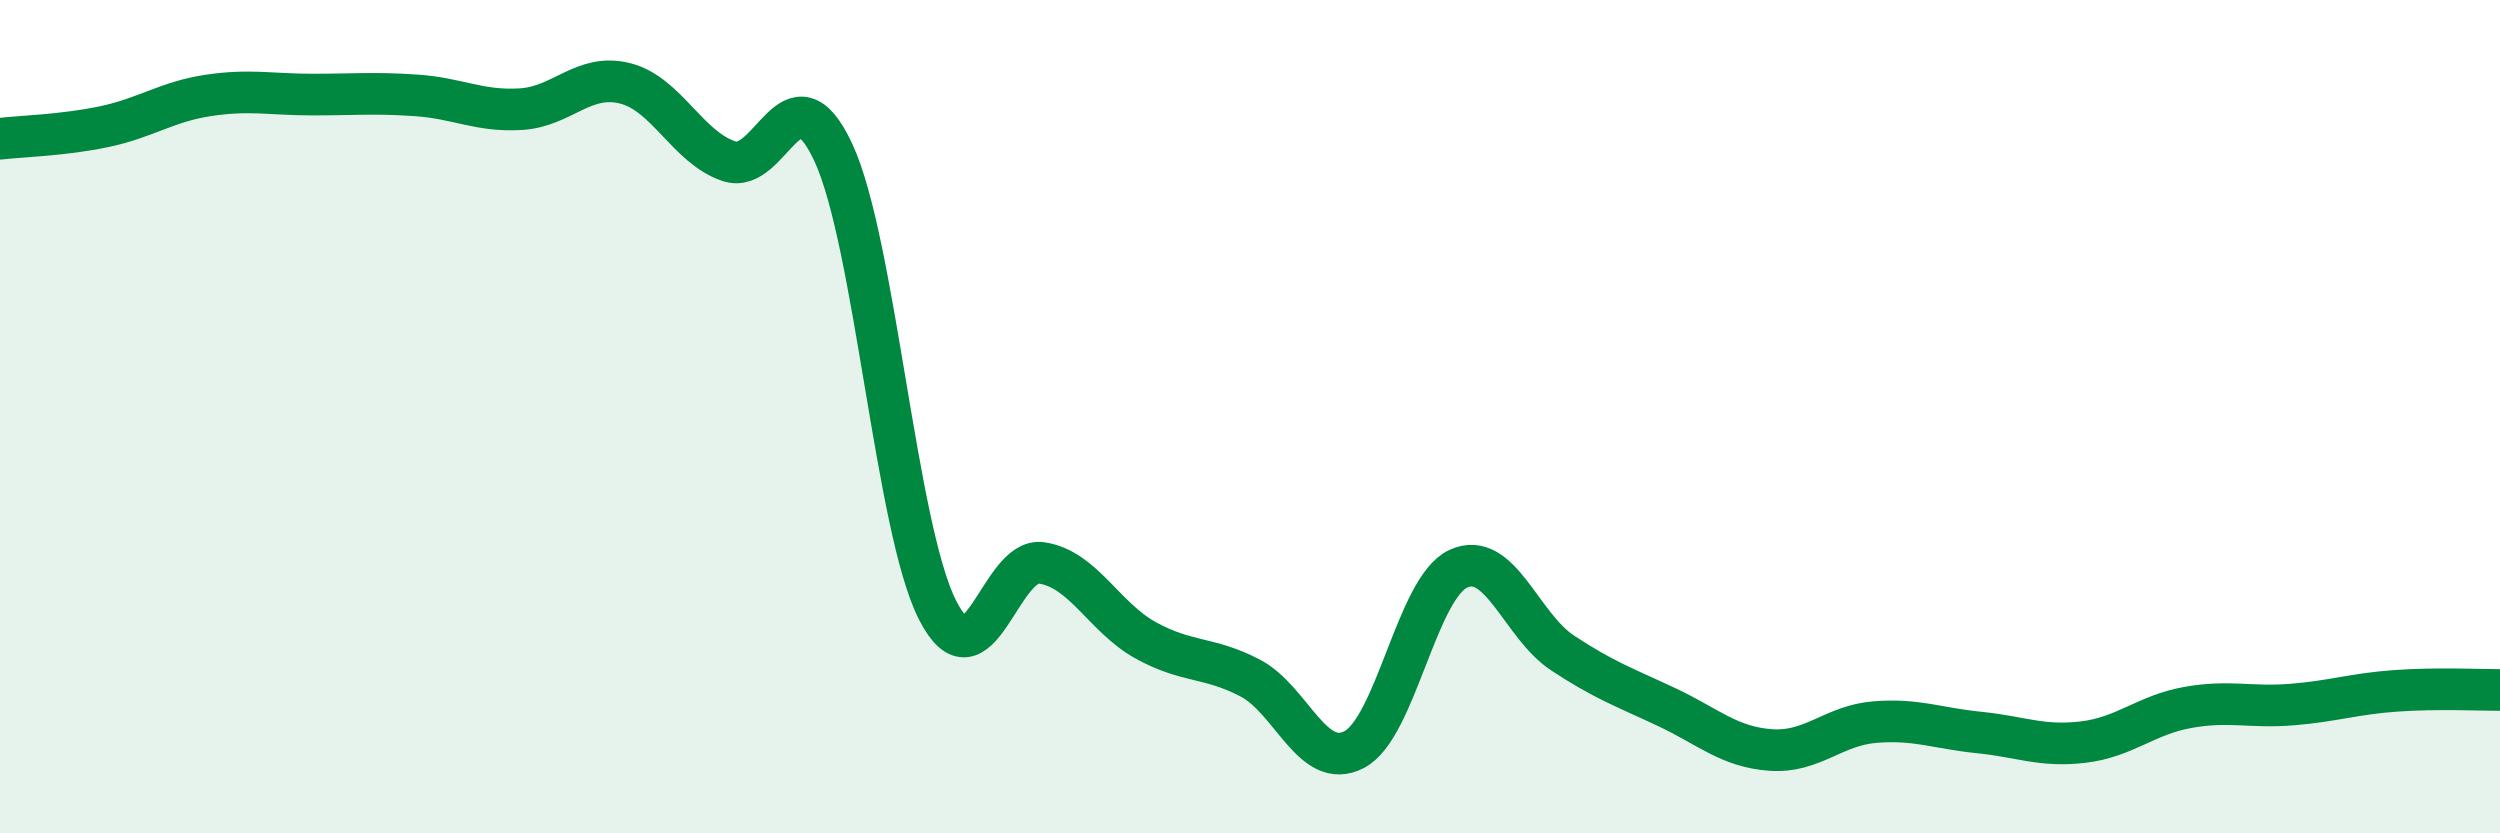
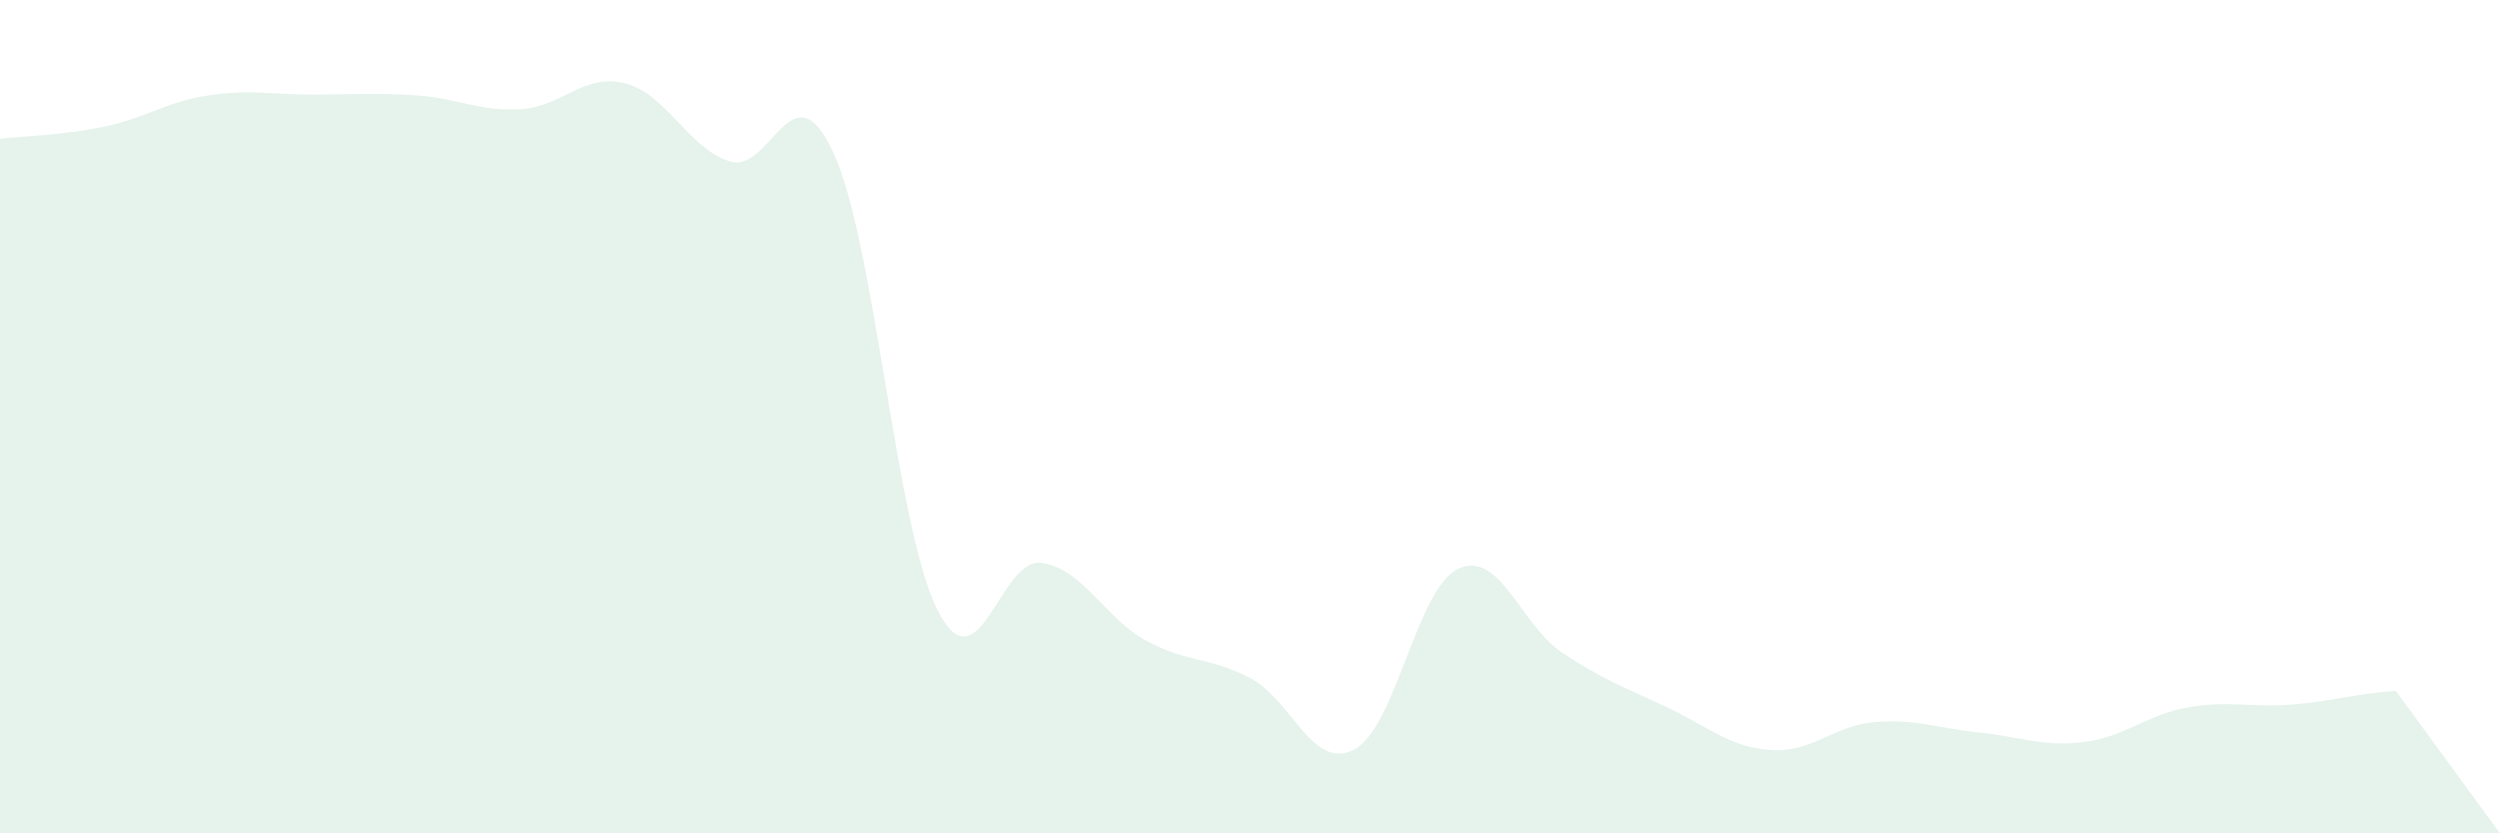
<svg xmlns="http://www.w3.org/2000/svg" width="60" height="20" viewBox="0 0 60 20">
-   <path d="M 0,3.33 C 0.5,3.27 1.5,3.25 2.5,3.04 C 3.5,2.83 4,2.44 5,2.29 C 6,2.14 6.5,2.27 7.5,2.27 C 8.5,2.27 9,2.22 10,2.29 C 11,2.36 11.5,2.68 12.5,2.62 C 13.5,2.56 14,1.75 15,2 C 16,2.25 16.5,3.54 17.5,3.87 C 18.5,4.2 19,1.51 20,3.66 C 21,5.81 21.5,12.67 22.5,14.64 C 23.5,16.61 24,13.36 25,13.51 C 26,13.66 26.5,14.82 27.5,15.37 C 28.5,15.92 29,15.75 30,16.27 C 31,16.79 31.5,18.51 32.5,17.99 C 33.5,17.47 34,14.11 35,13.65 C 36,13.19 36.5,15.01 37.5,15.67 C 38.5,16.33 39,16.5 40,16.97 C 41,17.44 41.5,17.93 42.5,18 C 43.5,18.07 44,17.41 45,17.33 C 46,17.25 46.5,17.48 47.5,17.58 C 48.5,17.68 49,17.93 50,17.81 C 51,17.69 51.5,17.16 52.5,16.98 C 53.5,16.8 54,16.99 55,16.91 C 56,16.83 56.5,16.65 57.5,16.58 C 58.5,16.51 59.5,16.56 60,16.56L60 20L0 20Z" fill="#008740" opacity="0.1" stroke-linecap="round" stroke-linejoin="round" />
-   <path d="M 0,3.33 C 0.5,3.27 1.5,3.25 2.5,3.04 C 3.5,2.83 4,2.44 5,2.29 C 6,2.14 6.5,2.27 7.5,2.27 C 8.5,2.27 9,2.22 10,2.29 C 11,2.36 11.5,2.68 12.5,2.62 C 13.5,2.56 14,1.75 15,2 C 16,2.25 16.5,3.54 17.5,3.87 C 18.5,4.2 19,1.51 20,3.66 C 21,5.81 21.5,12.67 22.5,14.64 C 23.5,16.61 24,13.36 25,13.51 C 26,13.66 26.5,14.82 27.5,15.37 C 28.5,15.92 29,15.75 30,16.27 C 31,16.79 31.5,18.51 32.5,17.99 C 33.5,17.47 34,14.11 35,13.65 C 36,13.19 36.5,15.01 37.5,15.67 C 38.5,16.33 39,16.5 40,16.97 C 41,17.44 41.5,17.93 42.5,18 C 43.5,18.07 44,17.41 45,17.33 C 46,17.25 46.5,17.48 47.5,17.58 C 48.5,17.68 49,17.93 50,17.81 C 51,17.69 51.5,17.16 52.5,16.98 C 53.5,16.8 54,16.99 55,16.91 C 56,16.83 56.5,16.65 57.5,16.58 C 58.5,16.51 59.5,16.56 60,16.56" stroke="#008740" stroke-width="1" fill="none" stroke-linecap="round" stroke-linejoin="round" />
+   <path d="M 0,3.33 C 0.5,3.27 1.5,3.25 2.5,3.04 C 3.5,2.83 4,2.44 5,2.29 C 6,2.14 6.5,2.27 7.5,2.27 C 8.5,2.27 9,2.22 10,2.29 C 11,2.36 11.5,2.68 12.5,2.62 C 13.5,2.56 14,1.75 15,2 C 16,2.25 16.5,3.54 17.5,3.87 C 18.5,4.2 19,1.51 20,3.66 C 21,5.81 21.5,12.67 22.5,14.64 C 23.5,16.61 24,13.36 25,13.51 C 26,13.66 26.5,14.82 27.5,15.37 C 28.5,15.92 29,15.75 30,16.27 C 31,16.79 31.5,18.51 32.5,17.99 C 33.5,17.47 34,14.11 35,13.65 C 36,13.19 36.5,15.01 37.5,15.67 C 38.5,16.33 39,16.5 40,16.97 C 41,17.44 41.5,17.93 42.5,18 C 43.5,18.07 44,17.41 45,17.33 C 46,17.25 46.5,17.48 47.5,17.58 C 48.5,17.68 49,17.93 50,17.81 C 51,17.69 51.5,17.16 52.5,16.98 C 53.5,16.8 54,16.99 55,16.91 C 56,16.83 56.5,16.65 57.5,16.58 L60 20L0 20Z" fill="#008740" opacity="0.1" stroke-linecap="round" stroke-linejoin="round" />
</svg>